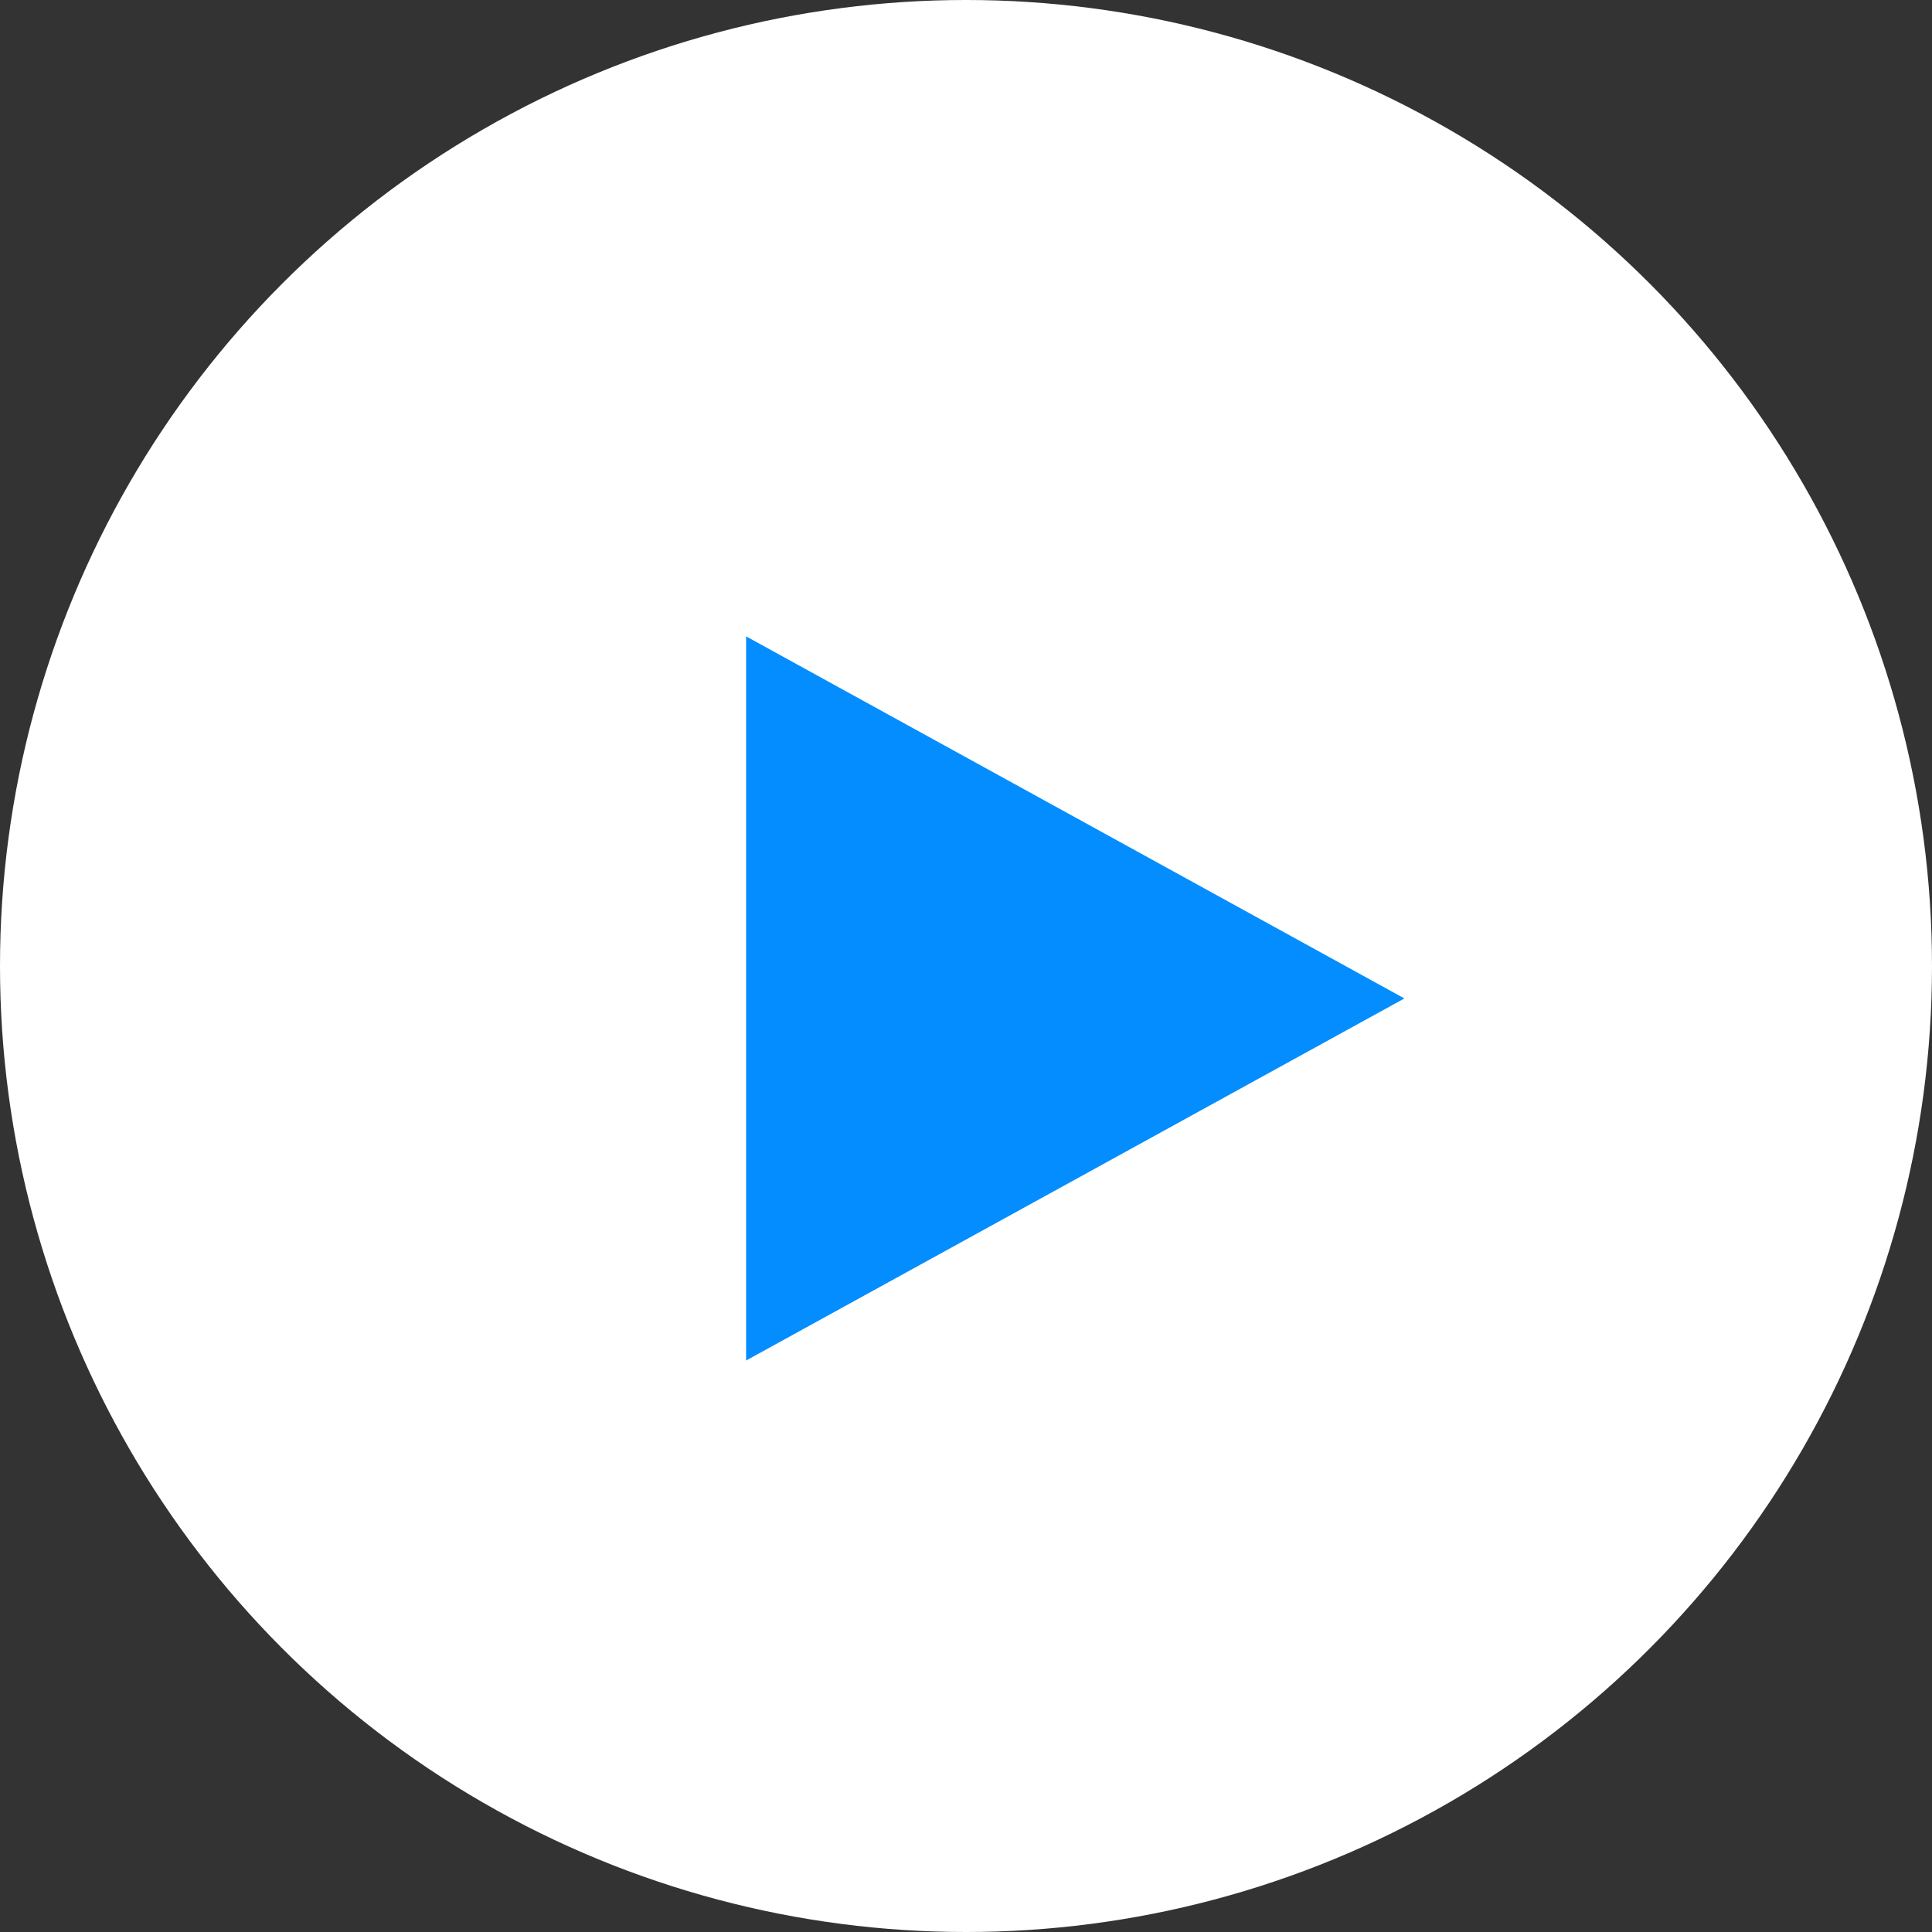
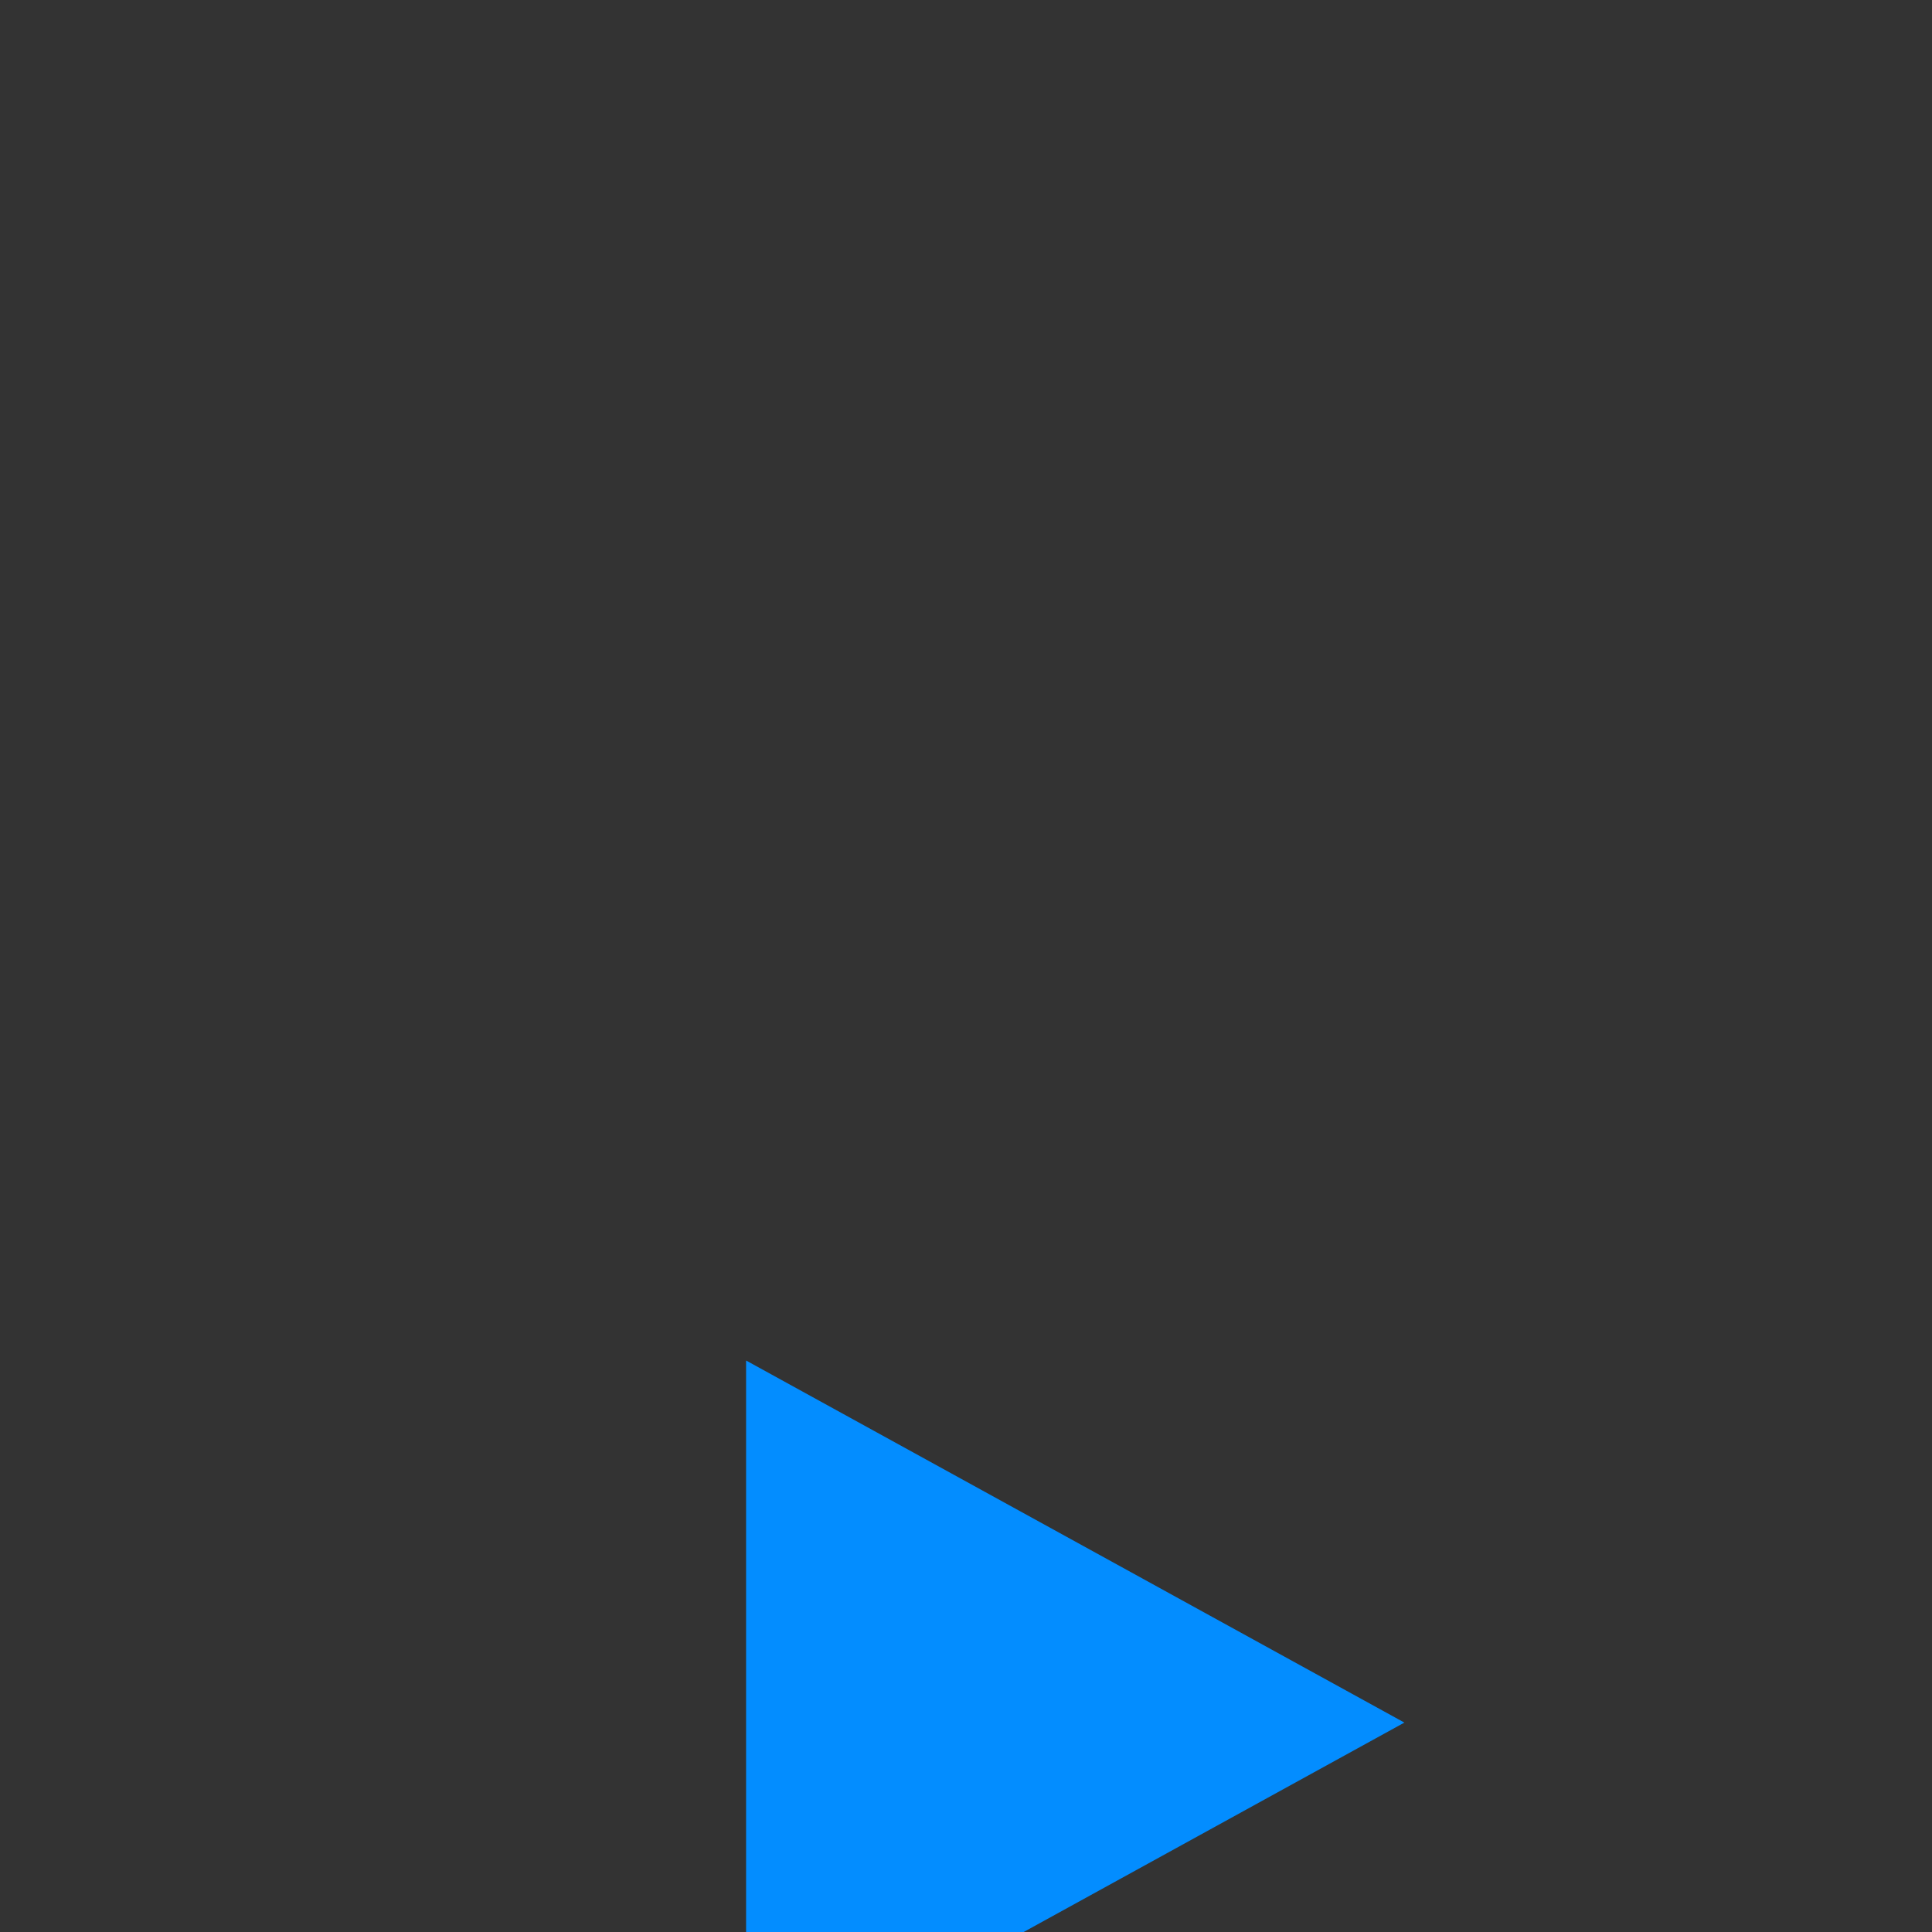
<svg xmlns="http://www.w3.org/2000/svg" width="90" height="90" viewBox="0 0 90 90" fill="none">
  <rect x="0" y="0" width="90" height="90" fill="#333333" stroke="none" />
-   <circle cx="45" cy="45" r="45" fill="#fff" />
-   <path d="M34.756 63.378V29.644l30.666 16.867-30.666 16.867z" fill="#038DFF" />
+   <path d="M34.756 63.378l30.666 16.867-30.666 16.867z" fill="#038DFF" />
</svg>